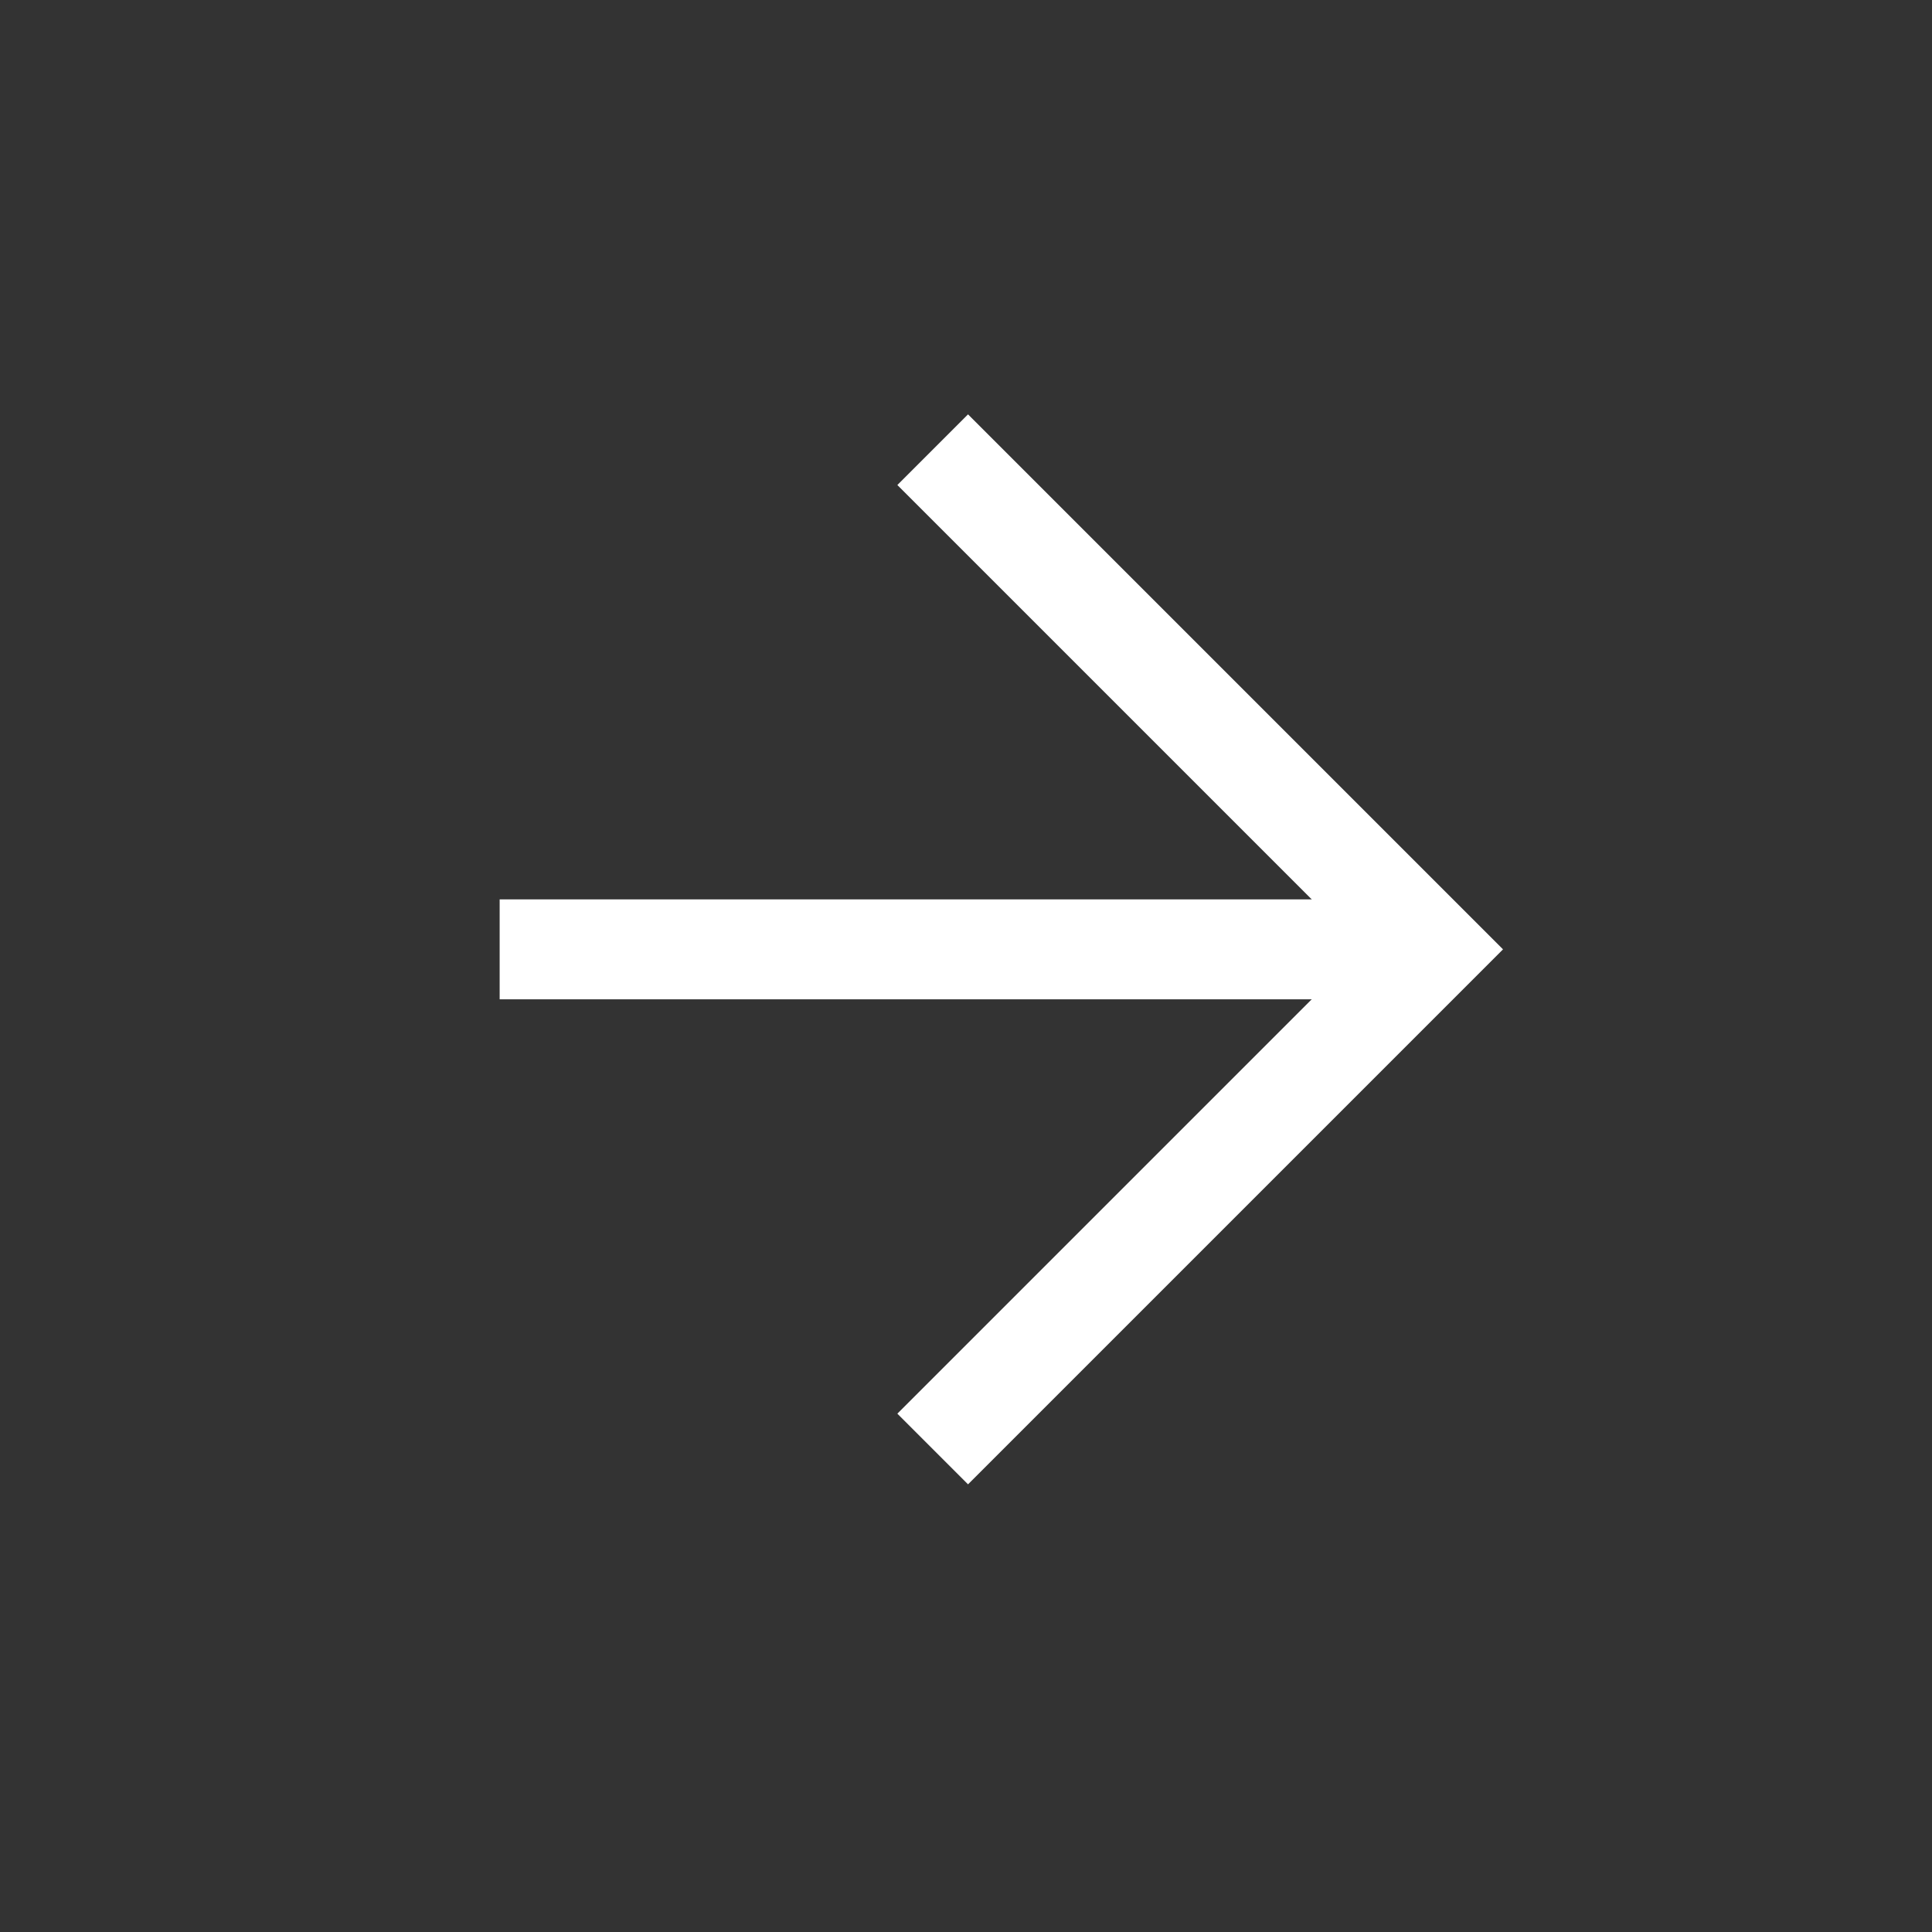
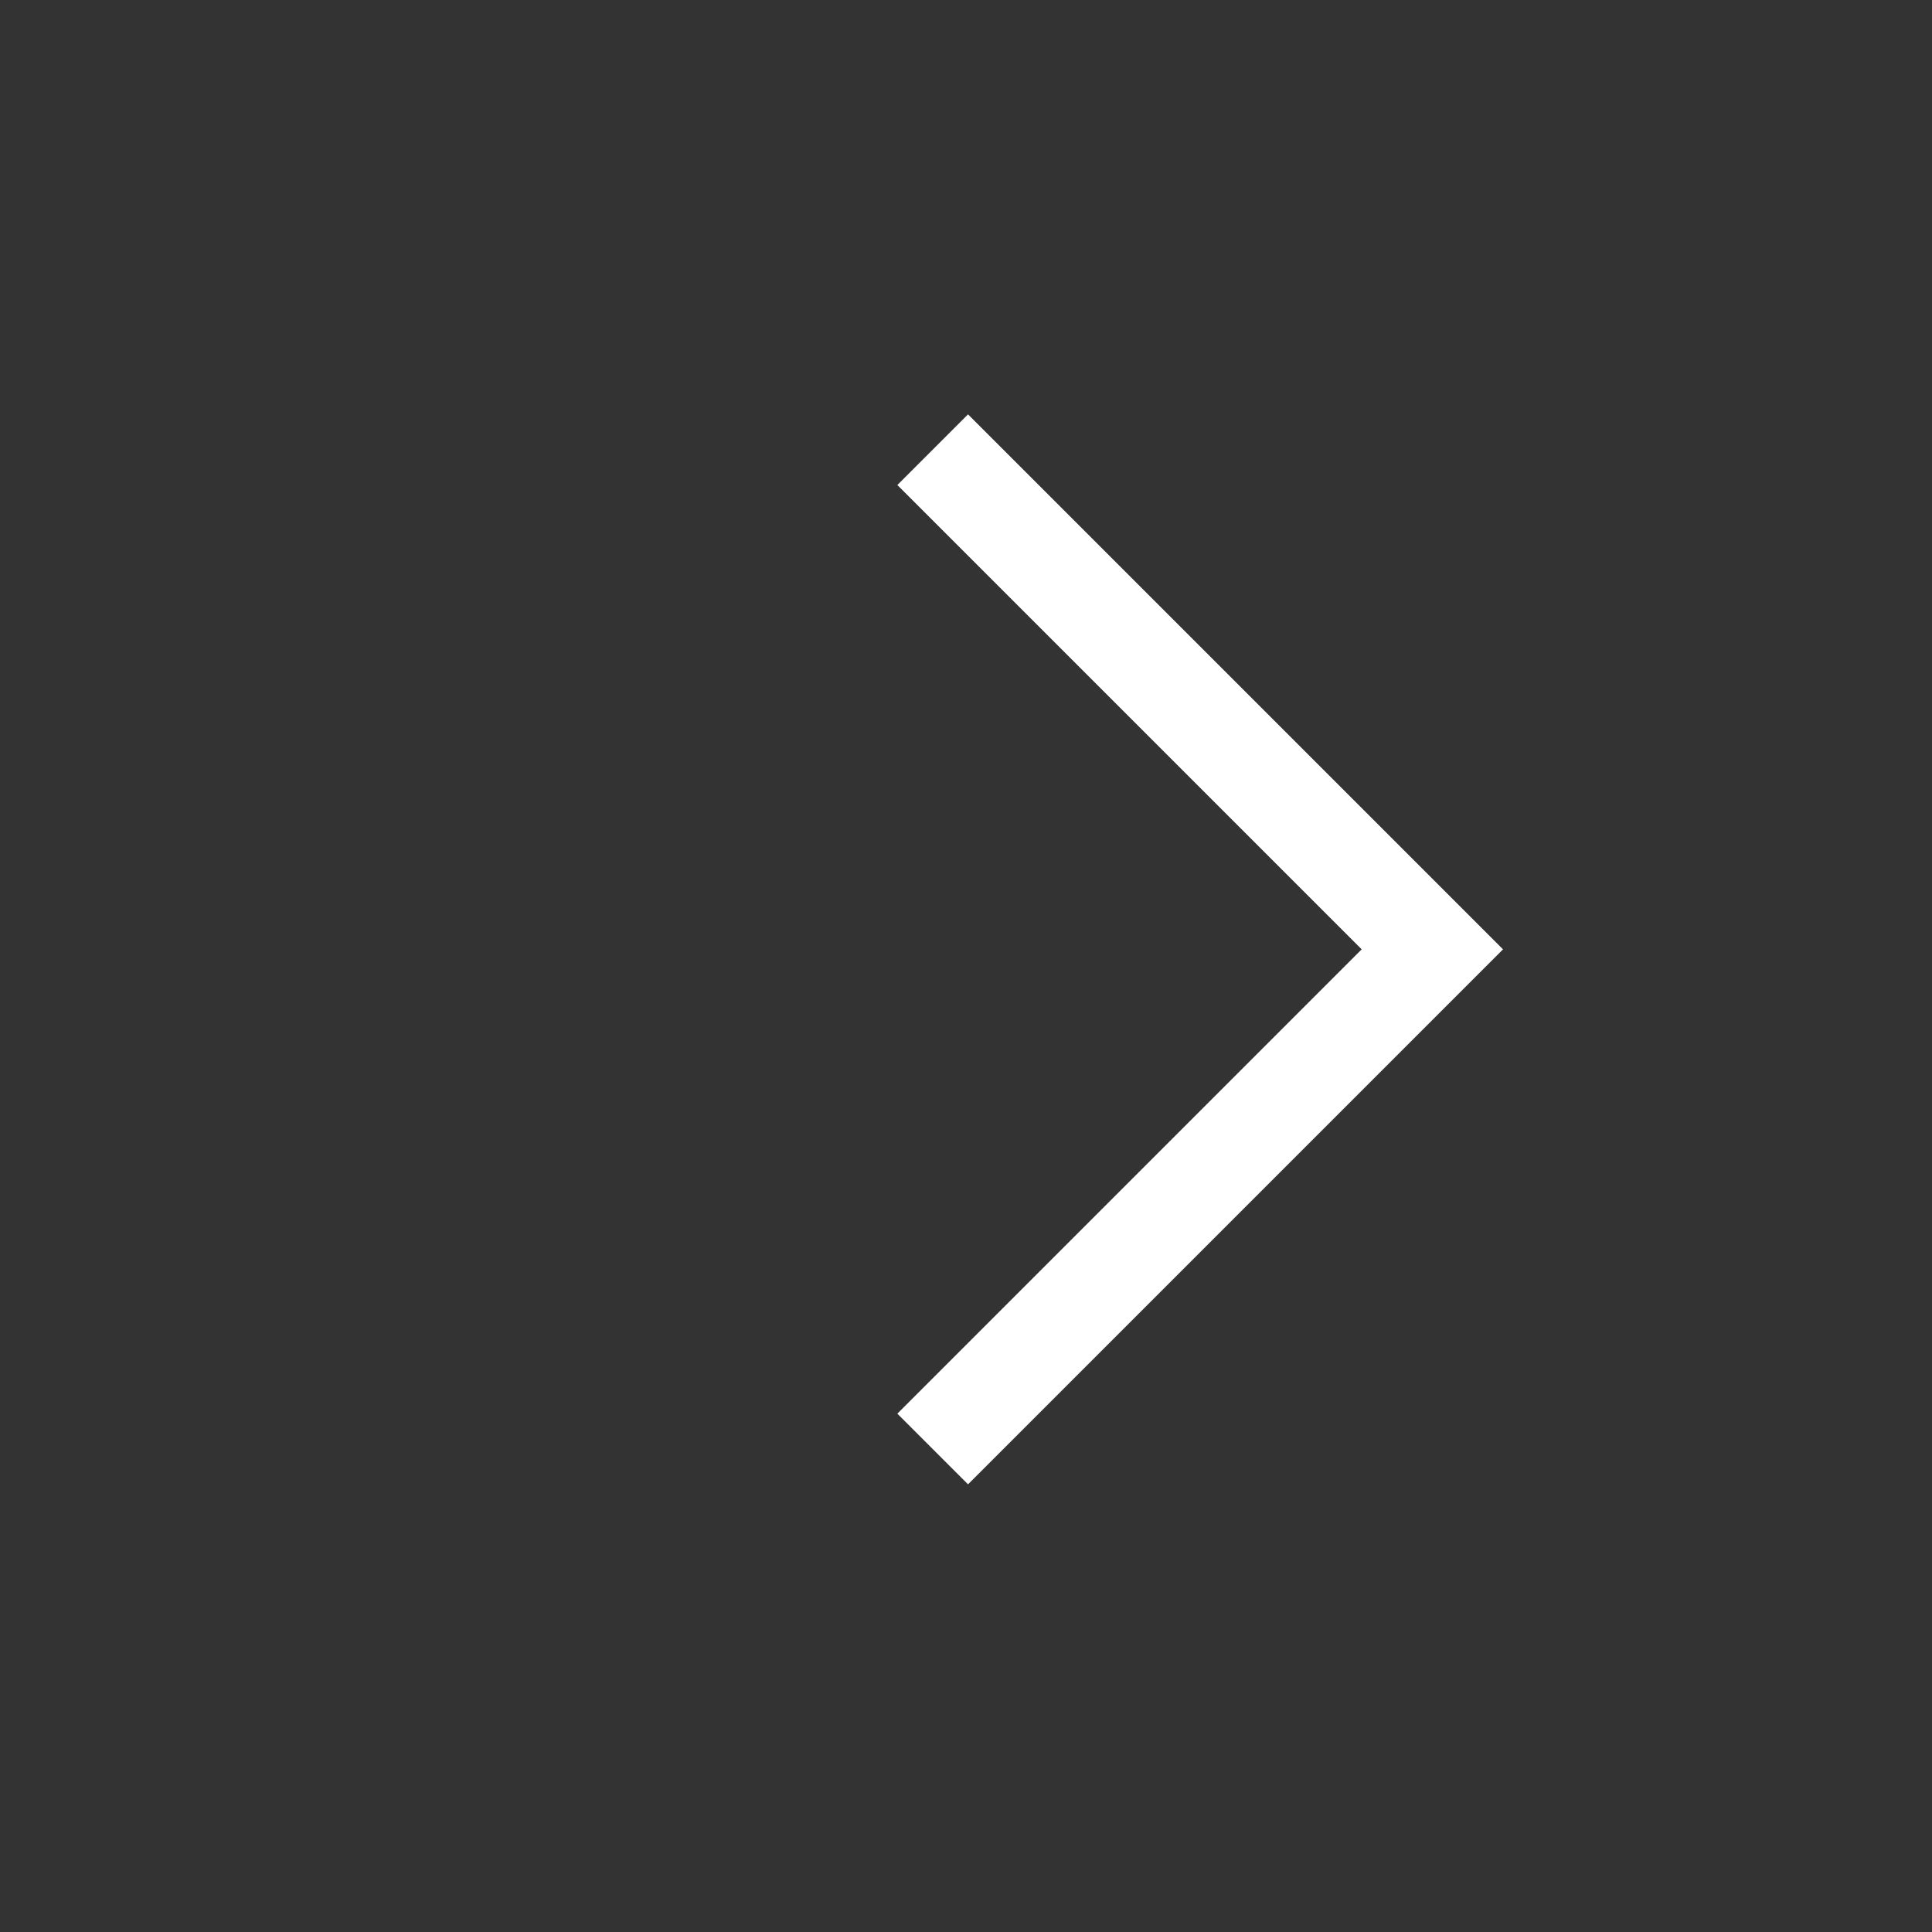
<svg xmlns="http://www.w3.org/2000/svg" viewBox="0 0 58 58">
  <rect x="0" y="0" width="58" height="58" fill="#333333" stroke="none" />
  <title>bt-mobile-next</title>
-   <line x1="43" y1="28.5" x2="15" y2="28.5" fill="none" stroke="#fff" stroke-miterlimit="10" stroke-width="3" />
  <polyline points="28 13.5 43 28.5 28 43.5" fill="none" stroke="#fff" stroke-miterlimit="10" stroke-width="3" />
</svg>